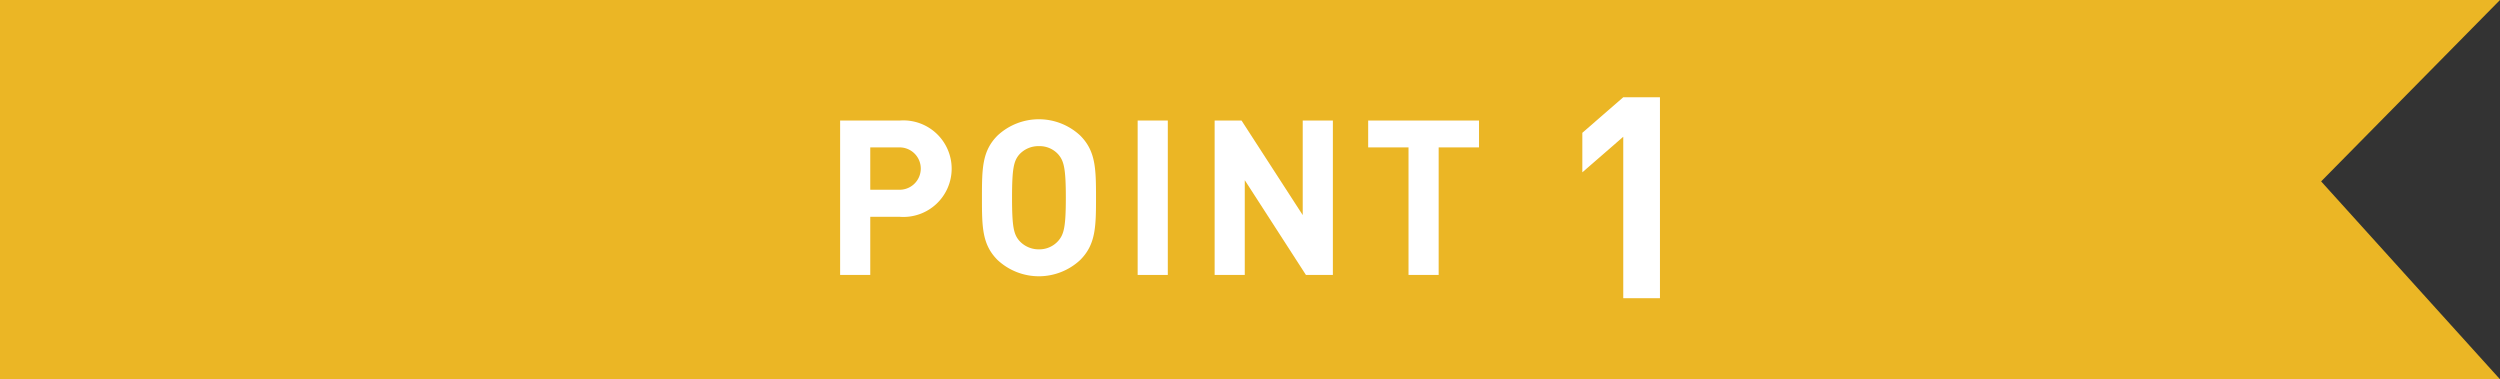
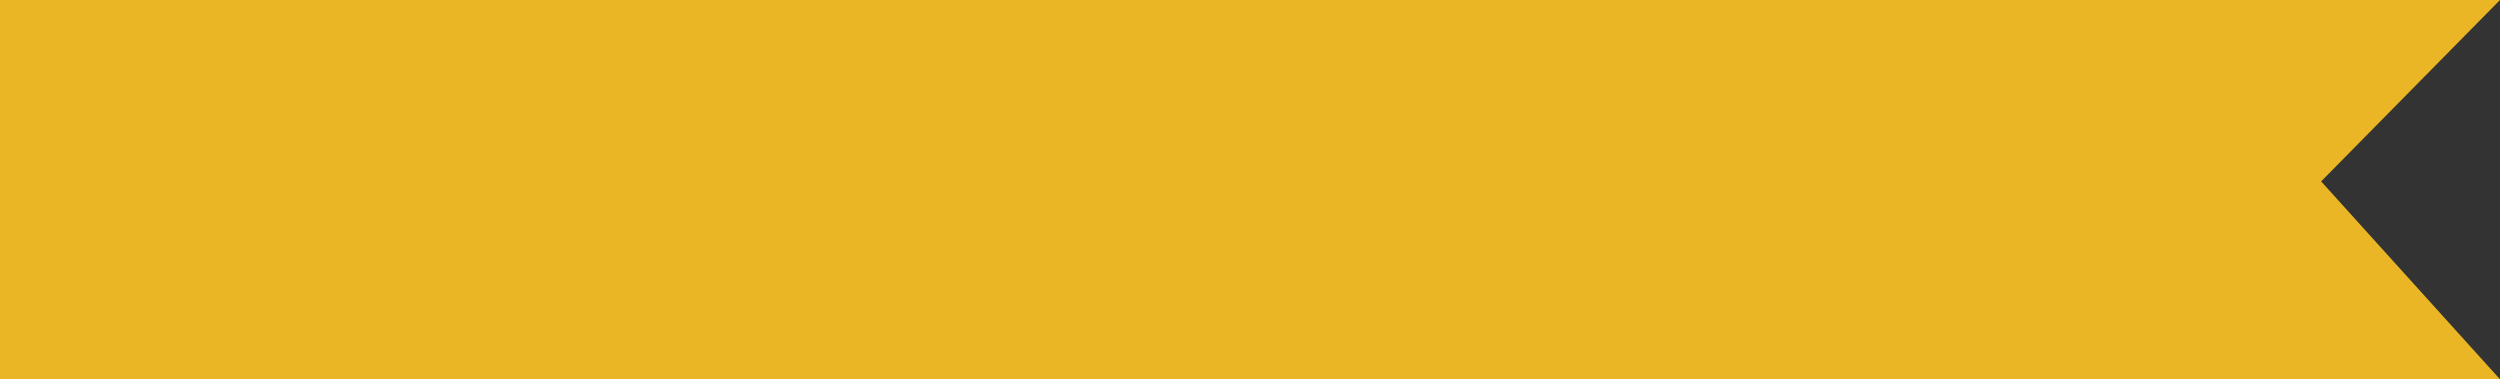
<svg xmlns="http://www.w3.org/2000/svg" width="243.394" height="36.926" viewBox="0 0 243.394 36.926">
  <rect x="0" y="0" width="243.394" height="36.926" fill="#333333" stroke="none" />
  <defs>
    <clipPath id="clip-path">
-       <rect id="長方形_736" data-name="長方形 736" width="243.394" height="36.926" fill="none" />
-     </clipPath>
+       </clipPath>
  </defs>
  <g id="グループ_5293" data-name="グループ 5293" transform="translate(-1237.054 -1480.262)">
    <g id="グループ_1051" data-name="グループ 1051" transform="translate(1237.054 1480.262)">
      <path id="パス_4576" data-name="パス 4576" d="M0,0V36.926H243.394L225.98,17.66,243.394,0Z" transform="translate(0 0)" fill="#ebb625" />
      <g id="グループ_1050" data-name="グループ 1050" transform="translate(0 0)">
        <g id="グループ_1049" data-name="グループ 1049" clip-path="url(#clip-path)">
          <path id="パス_4577" data-name="パス 4577" d="M98.8,22.714H95.911v5.658H92.976V13.338H98.8a4.7,4.7,0,1,1,0,9.376m-.149-6.757H95.911v4.118h2.745a2.062,2.062,0,1,0,0-4.118" transform="translate(-11.184 -1.604)" fill="#fff" />
          <path id="パス_4578" data-name="パス 4578" d="M118.237,26.9a5.9,5.9,0,0,1-8.045,0c-1.5-1.5-1.52-3.188-1.52-6.059s.021-4.561,1.52-6.06a5.9,5.9,0,0,1,8.045,0c1.5,1.5,1.541,3.189,1.541,6.06s-.042,4.56-1.541,6.059M116.1,16.615a2.439,2.439,0,0,0-1.88-.8,2.517,2.517,0,0,0-1.9.8c-.549.633-.718,1.351-.718,4.223s.169,3.568.718,4.2a2.532,2.532,0,0,0,1.9.824,2.454,2.454,0,0,0,1.88-.824c.549-.633.739-1.33.739-4.2s-.19-3.589-.739-4.223" transform="translate(-13.072 -1.587)" fill="#fff" />
          <rect id="長方形_735" data-name="長方形 735" width="2.935" height="15.034" transform="translate(110.759 11.734)" fill="#fff" />
          <path id="パス_4579" data-name="パス 4579" d="M143.313,28.372l-5.955-9.227v9.227h-2.934V13.338h2.618L143,22.544V13.338h2.935V28.372Z" transform="translate(-16.17 -1.604)" fill="#fff" />
-           <path id="パス_4580" data-name="パス 4580" d="M158.278,15.957V28.372h-2.935V15.957h-3.928V13.338h10.791v2.619Z" transform="translate(-18.213 -1.604)" fill="#fff" />
          <path id="パス_4581" data-name="パス 4581" d="M179.1,30.326V14.609l-3.984,3.462V14.224l3.984-3.462h3.573V30.326Z" transform="translate(-21.064 -1.294)" fill="#fff" />
        </g>
      </g>
    </g>
  </g>
</svg>